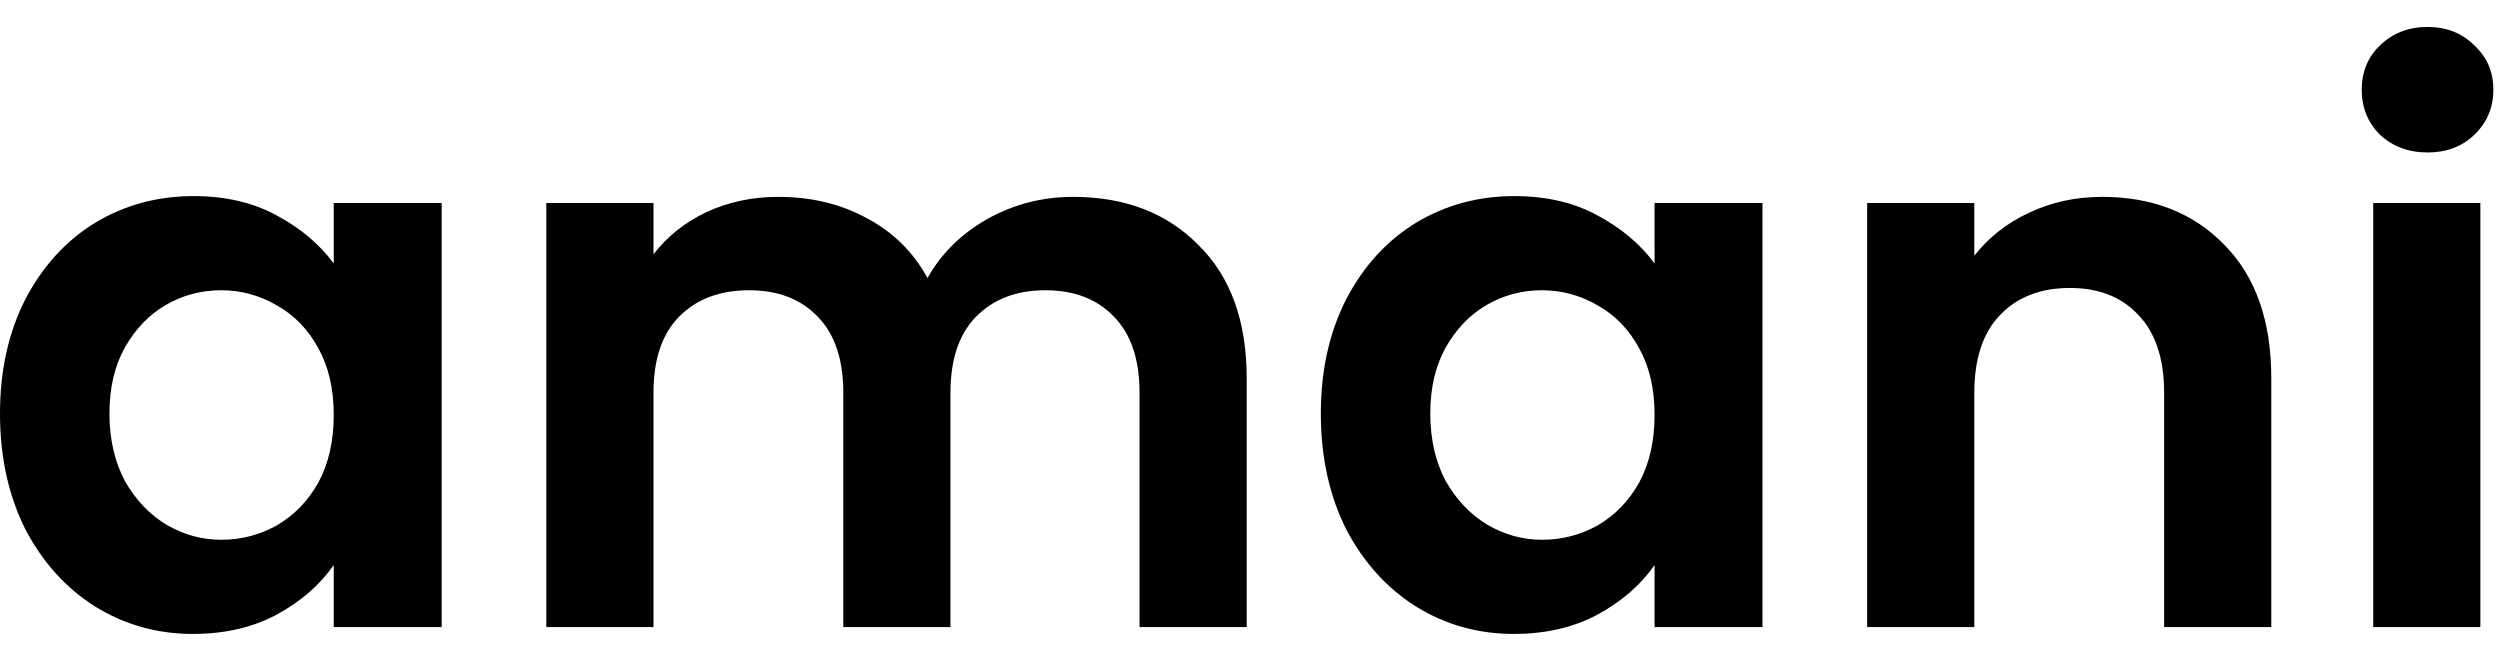
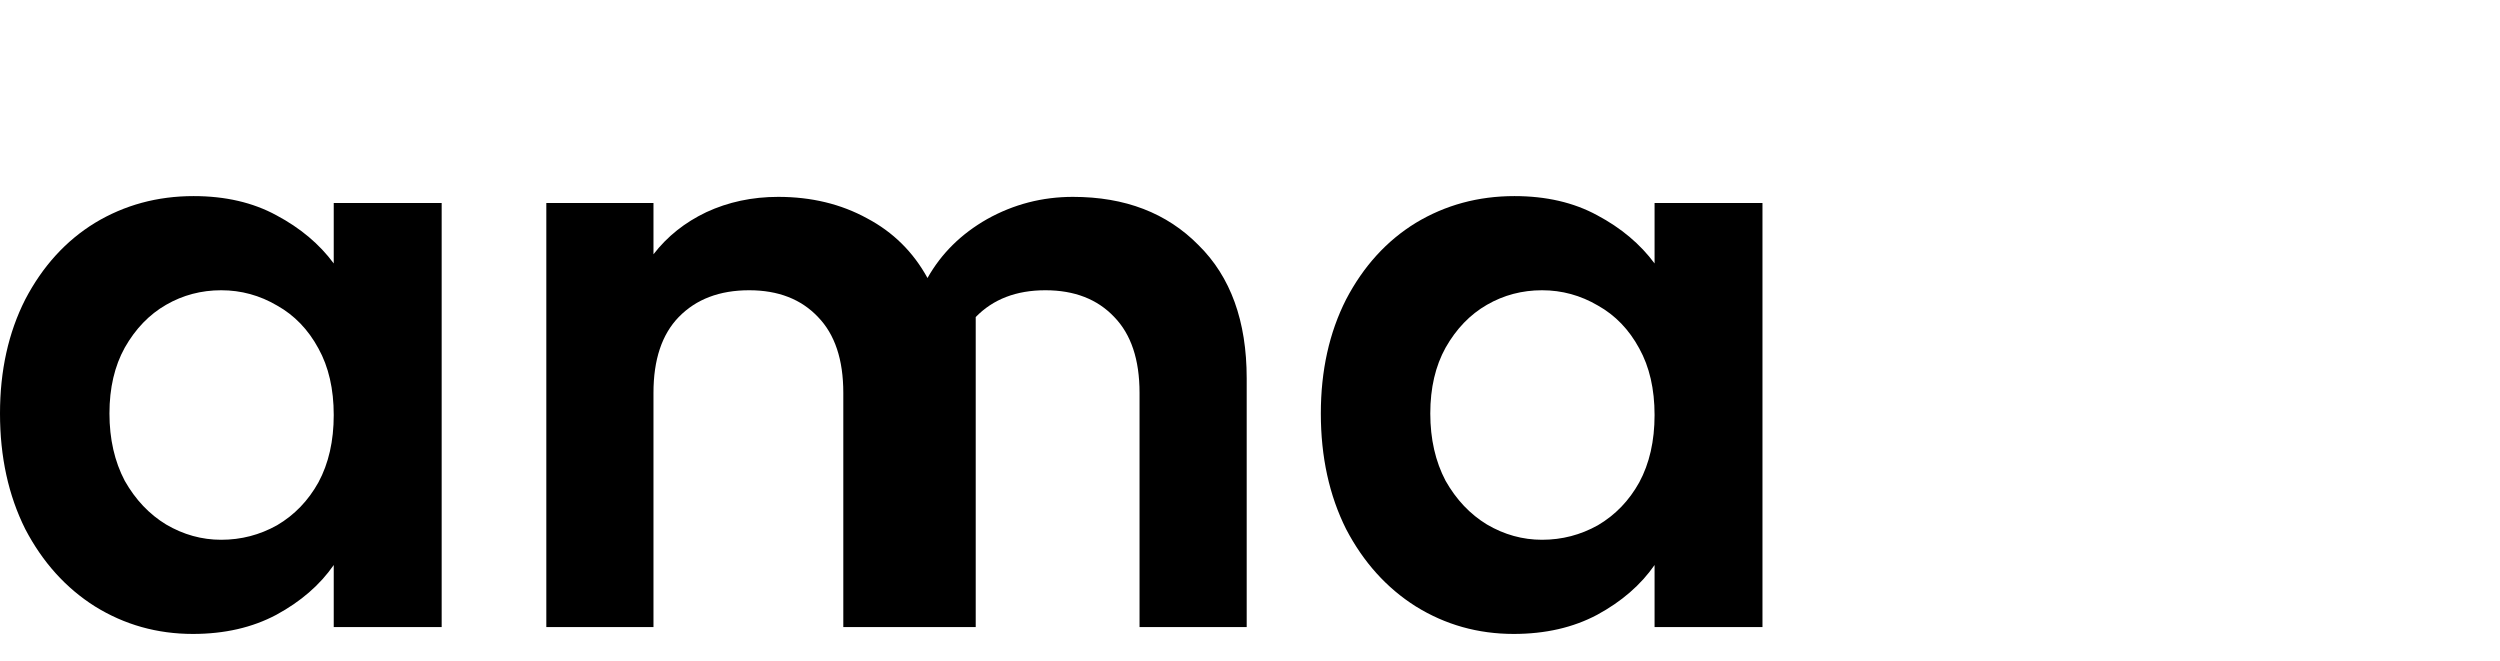
<svg xmlns="http://www.w3.org/2000/svg" width="87" height="23" viewBox="0 0 87 23" fill="none">
  <path d="M0 14.389C0 12.898 0.293 11.575 0.879 10.42C1.483 9.266 2.291 8.378 3.303 7.757C4.333 7.135 5.478 6.824 6.739 6.824C7.84 6.824 8.799 7.046 9.616 7.49C10.451 7.934 11.117 8.494 11.614 9.168V7.064H15.37V21.821H11.614V19.663C11.134 20.356 10.468 20.933 9.616 21.395C8.781 21.839 7.814 22.061 6.713 22.061C5.47 22.061 4.333 21.741 3.303 21.102C2.291 20.463 1.483 19.566 0.879 18.412C0.293 17.239 0 15.899 0 14.389ZM11.614 14.443C11.614 13.537 11.436 12.764 11.081 12.125C10.726 11.468 10.246 10.971 9.643 10.633C9.039 10.278 8.391 10.101 7.698 10.101C7.006 10.101 6.366 10.269 5.78 10.607C5.194 10.944 4.715 11.441 4.342 12.098C3.987 12.738 3.809 13.501 3.809 14.389C3.809 15.277 3.987 16.059 4.342 16.733C4.715 17.39 5.194 17.896 5.78 18.252C6.384 18.607 7.023 18.784 7.698 18.784C8.391 18.784 9.039 18.616 9.643 18.278C10.246 17.923 10.726 17.426 11.081 16.787C11.436 16.13 11.614 15.348 11.614 14.443Z" fill="black" />
-   <path d="M37.338 6.851C39.15 6.851 40.606 7.41 41.707 8.529C42.826 9.63 43.385 11.175 43.385 13.164V21.821H39.656V13.67C39.656 12.516 39.363 11.637 38.777 11.033C38.191 10.412 37.392 10.101 36.379 10.101C35.367 10.101 34.559 10.412 33.955 11.033C33.369 11.637 33.076 12.516 33.076 13.67V21.821H29.347V13.67C29.347 12.516 29.054 11.637 28.468 11.033C27.882 10.412 27.083 10.101 26.071 10.101C25.041 10.101 24.224 10.412 23.62 11.033C23.034 11.637 22.741 12.516 22.741 13.67V21.821H19.012V7.064H22.741V8.849C23.221 8.227 23.833 7.739 24.579 7.384C25.343 7.029 26.177 6.851 27.083 6.851C28.237 6.851 29.267 7.1 30.173 7.597C31.079 8.076 31.78 8.769 32.277 9.675C32.757 8.822 33.449 8.138 34.355 7.623C35.278 7.108 36.273 6.851 37.338 6.851Z" fill="black" />
+   <path d="M37.338 6.851C39.15 6.851 40.606 7.41 41.707 8.529C42.826 9.63 43.385 11.175 43.385 13.164V21.821H39.656V13.67C39.656 12.516 39.363 11.637 38.777 11.033C38.191 10.412 37.392 10.101 36.379 10.101C35.367 10.101 34.559 10.412 33.955 11.033V21.821H29.347V13.67C29.347 12.516 29.054 11.637 28.468 11.033C27.882 10.412 27.083 10.101 26.071 10.101C25.041 10.101 24.224 10.412 23.62 11.033C23.034 11.637 22.741 12.516 22.741 13.67V21.821H19.012V7.064H22.741V8.849C23.221 8.227 23.833 7.739 24.579 7.384C25.343 7.029 26.177 6.851 27.083 6.851C28.237 6.851 29.267 7.1 30.173 7.597C31.079 8.076 31.78 8.769 32.277 9.675C32.757 8.822 33.449 8.138 34.355 7.623C35.278 7.108 36.273 6.851 37.338 6.851Z" fill="black" />
  <path d="M45.965 14.389C45.965 12.898 46.258 11.575 46.844 10.42C47.448 9.266 48.256 8.378 49.268 7.757C50.298 7.135 51.443 6.824 52.704 6.824C53.805 6.824 54.764 7.046 55.581 7.49C56.416 7.934 57.081 8.494 57.579 9.168V7.064H61.334V21.821H57.579V19.663C57.099 20.356 56.433 20.933 55.581 21.395C54.746 21.839 53.778 22.061 52.677 22.061C51.434 22.061 50.298 21.741 49.268 21.102C48.256 20.463 47.448 19.566 46.844 18.412C46.258 17.239 45.965 15.899 45.965 14.389ZM57.579 14.443C57.579 13.537 57.401 12.764 57.046 12.125C56.691 11.468 56.211 10.971 55.608 10.633C55.004 10.278 54.356 10.101 53.663 10.101C52.97 10.101 52.331 10.269 51.745 10.607C51.159 10.944 50.68 11.441 50.307 12.098C49.952 12.738 49.774 13.501 49.774 14.389C49.774 15.277 49.952 16.059 50.307 16.733C50.68 17.39 51.159 17.896 51.745 18.252C52.349 18.607 52.988 18.784 53.663 18.784C54.356 18.784 55.004 18.616 55.608 18.278C56.211 17.923 56.691 17.426 57.046 16.787C57.401 16.13 57.579 15.348 57.579 14.443Z" fill="black" />
-   <path d="M73.154 6.851C74.912 6.851 76.333 7.41 77.416 8.529C78.5 9.63 79.041 11.175 79.041 13.164V21.821H75.312V13.67C75.312 12.498 75.019 11.601 74.433 10.98C73.847 10.34 73.048 10.021 72.036 10.021C71.006 10.021 70.189 10.34 69.585 10.98C68.999 11.601 68.706 12.498 68.706 13.67V21.821H64.977V7.064H68.706V8.902C69.203 8.263 69.834 7.766 70.597 7.41C71.379 7.037 72.231 6.851 73.154 6.851Z" fill="black" />
-   <path d="M84.479 5.306C83.822 5.306 83.271 5.102 82.827 4.693C82.401 4.267 82.188 3.743 82.188 3.122C82.188 2.5 82.401 1.985 82.827 1.577C83.271 1.151 83.822 0.938 84.479 0.938C85.136 0.938 85.677 1.151 86.104 1.577C86.548 1.985 86.769 2.5 86.769 3.122C86.769 3.743 86.548 4.267 86.104 4.693C85.677 5.102 85.136 5.306 84.479 5.306ZM86.317 7.064V21.821H82.588V7.064H86.317Z" fill="black" />
</svg>